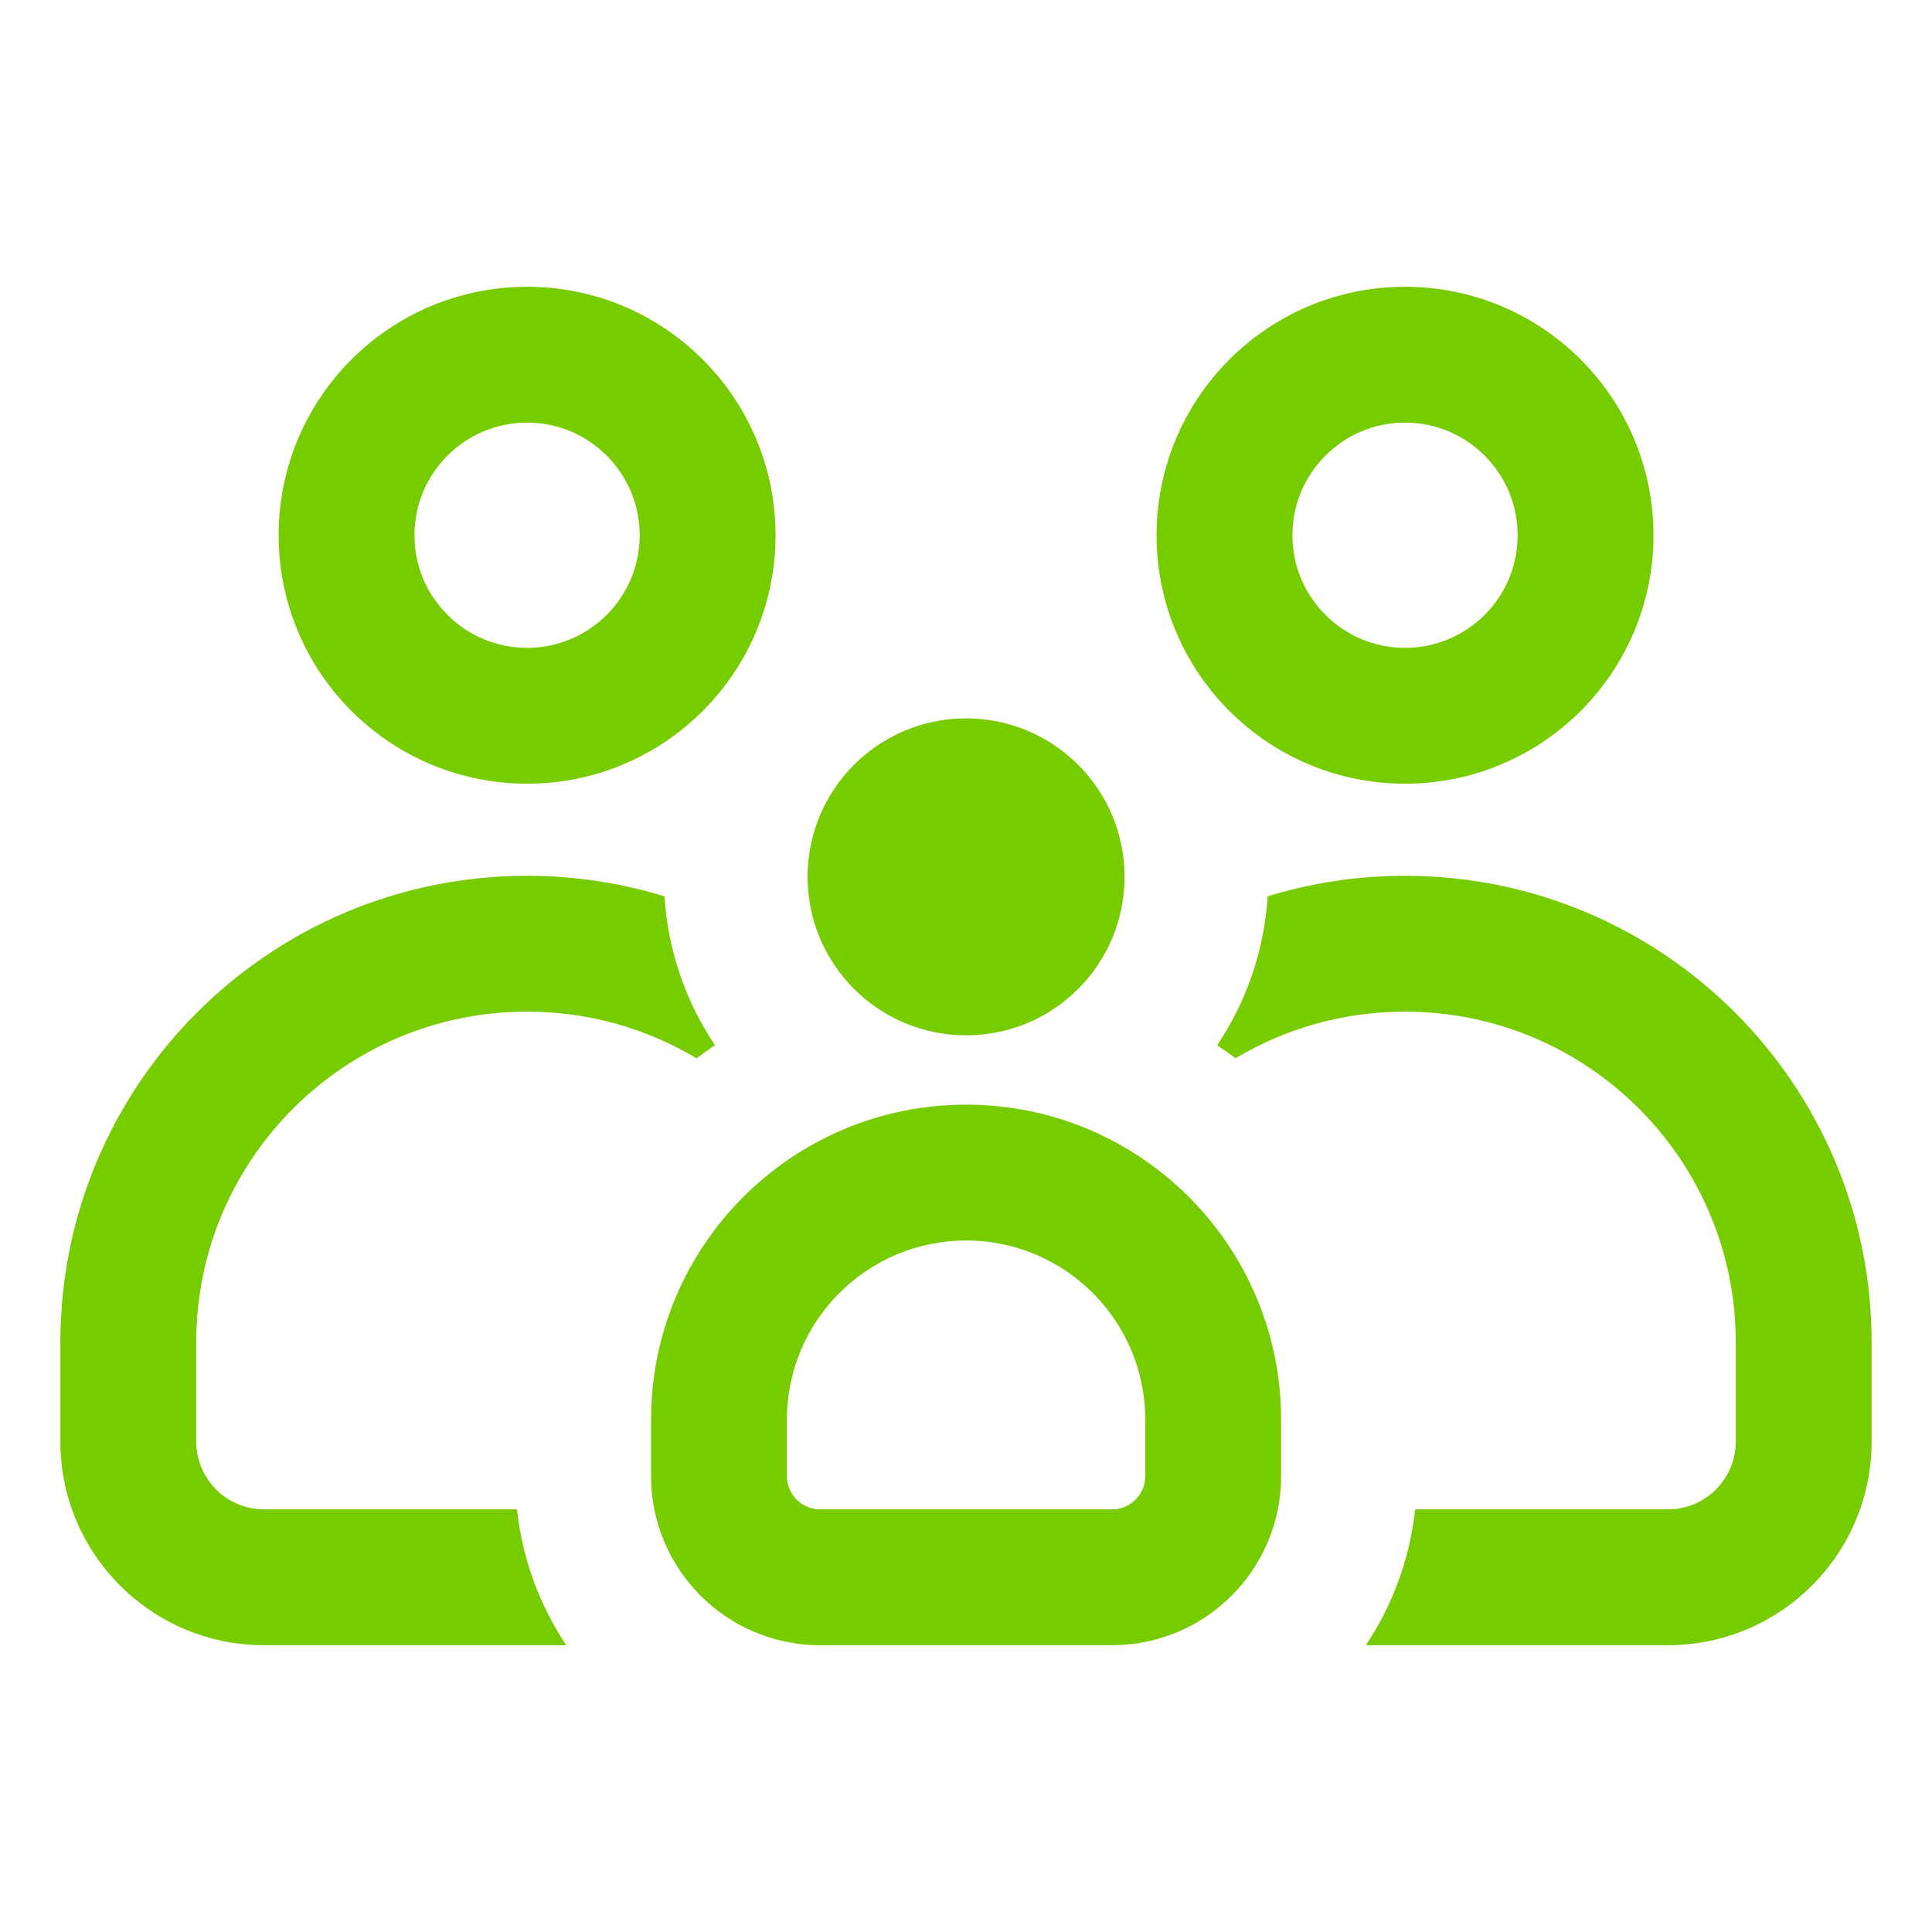
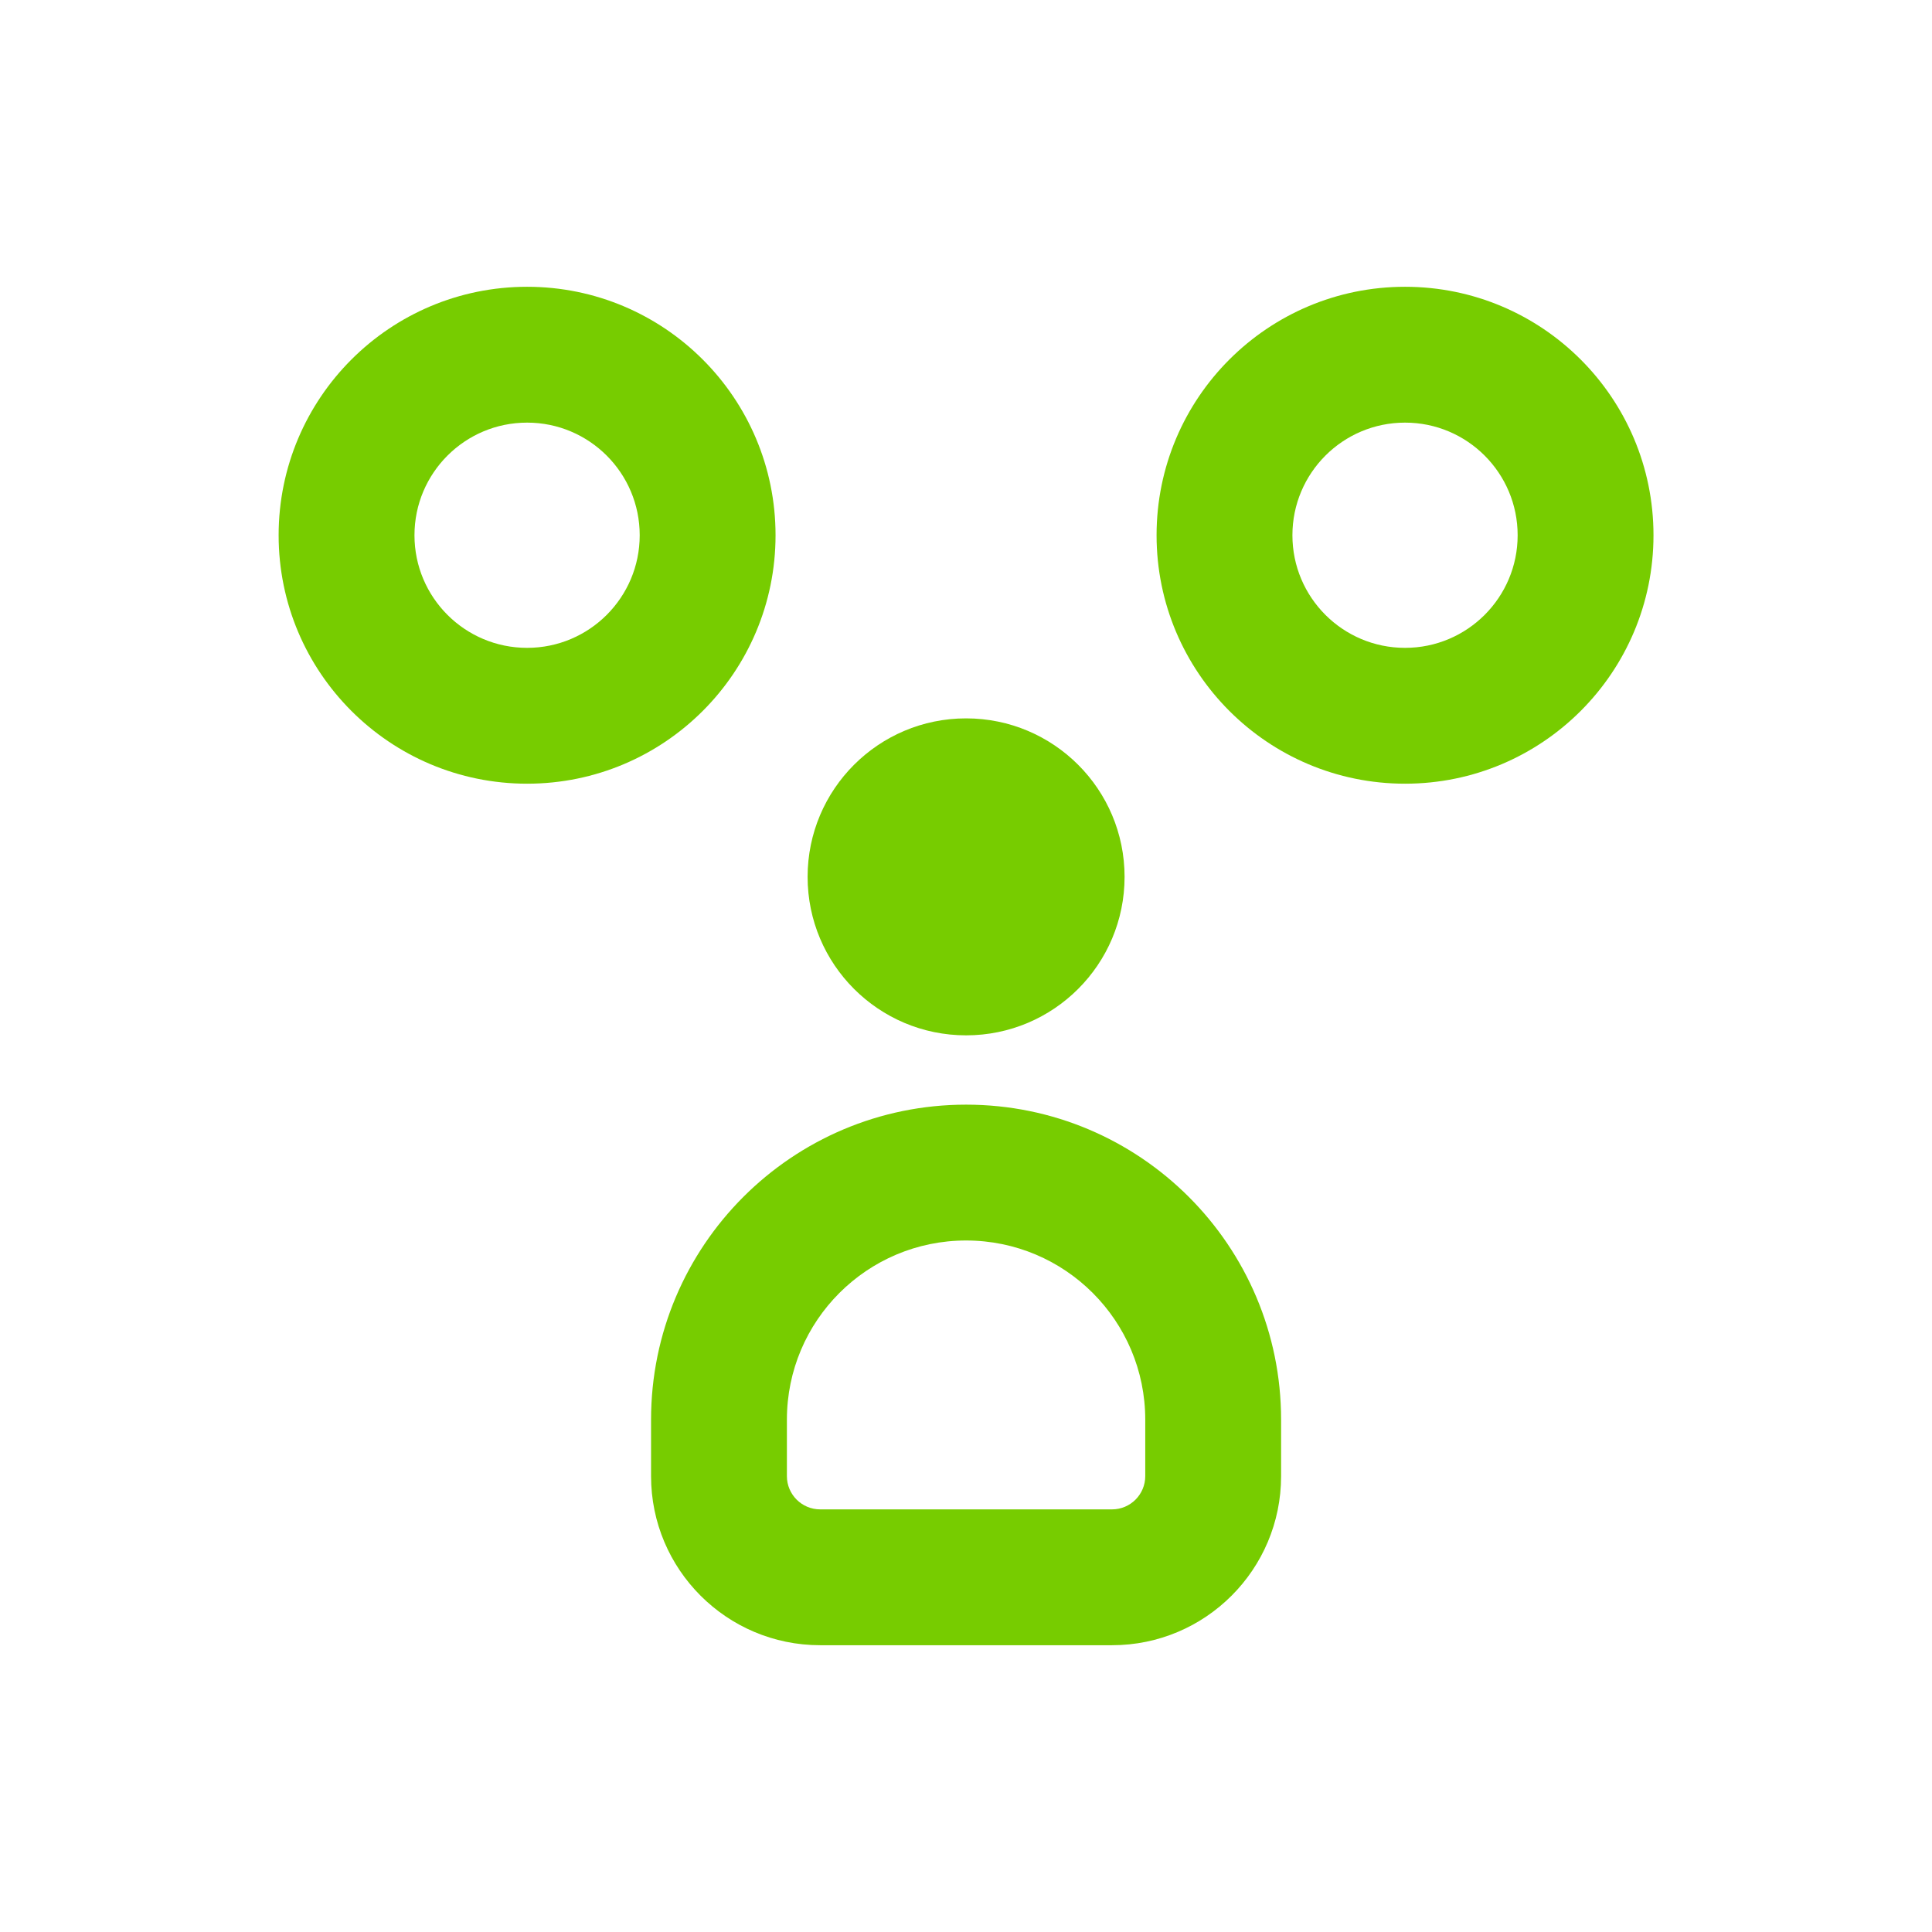
<svg xmlns="http://www.w3.org/2000/svg" width="64" height="64" viewBox="0 0 64 64" fill="none">
  <path fill-rule="evenodd" clip-rule="evenodd" d="M17.461 9.5C12.915 9.5 9.23 13.185 9.23 17.731C9.23 22.276 12.915 25.961 17.461 25.961C22.006 25.961 25.691 22.276 25.691 17.731C25.691 13.185 22.006 9.5 17.461 9.5ZM13.73 17.731C13.73 15.67 15.4 14 17.461 14C19.521 14 21.191 15.67 21.191 17.731C21.191 19.791 19.521 21.461 17.461 21.461C15.4 21.461 13.73 19.791 13.73 17.731Z" fill="#77CC00" />
-   <path d="M17.459 29.012C8.921 29.012 2 35.933 2 44.47V47.75C2 51.478 5.022 54.5 8.75 54.5H18.759C17.882 53.185 17.305 51.652 17.126 50H8.75C7.507 50 6.5 48.993 6.5 47.75V44.47C6.5 38.418 11.406 33.512 17.459 33.512C19.511 33.512 21.432 34.076 23.074 35.058C23.274 34.908 23.478 34.764 23.685 34.625C22.728 33.198 22.127 31.512 22.012 29.693C20.573 29.25 19.044 29.012 17.459 29.012Z" fill="#77CC00" />
-   <path d="M40.32 34.625C40.527 34.764 40.73 34.908 40.929 35.056C42.571 34.075 44.49 33.512 46.542 33.512C52.594 33.512 57.5 38.418 57.5 44.47V47.75C57.5 48.993 56.493 50 55.25 50H46.879C46.7 51.652 46.123 53.185 45.246 54.5H55.25C58.978 54.5 62 51.478 62 47.75V44.47C62 35.933 55.079 29.012 46.542 29.012C44.959 29.012 43.431 29.25 41.993 29.692C41.878 31.511 41.278 33.198 40.32 34.625Z" fill="#77CC00" />
  <path fill-rule="evenodd" clip-rule="evenodd" d="M38.313 17.731C38.313 13.185 41.998 9.5 46.544 9.5C51.089 9.5 54.774 13.185 54.774 17.731C54.774 22.276 51.089 25.961 46.544 25.961C41.998 25.961 38.313 22.276 38.313 17.731ZM46.544 14C44.483 14 42.813 15.67 42.813 17.731C42.813 19.791 44.483 21.461 46.544 21.461C48.604 21.461 50.274 19.791 50.274 17.731C50.274 15.67 48.604 14 46.544 14Z" fill="#77CC00" />
  <path fill-rule="evenodd" clip-rule="evenodd" d="M21.567 47.029C21.567 41.266 26.24 36.593 32.003 36.593C37.766 36.593 42.438 41.266 42.438 47.029V48.898C42.438 51.992 39.931 54.5 36.837 54.5H27.169C24.075 54.5 21.567 51.992 21.567 48.898V47.029ZM32.003 41.093C28.725 41.093 26.067 43.751 26.067 47.029V48.898C26.067 49.507 26.561 50 27.169 50H36.837C37.445 50 37.938 49.507 37.938 48.898V47.029C37.938 43.751 35.281 41.093 32.003 41.093Z" fill="#77CC00" />
  <path d="M32.003 23.797C29.104 23.797 26.753 26.147 26.753 29.047C26.753 31.946 29.104 34.297 32.003 34.297C34.903 34.297 37.253 31.946 37.253 29.047C37.253 26.147 34.903 23.797 32.003 23.797Z" fill="#77CC00" />
</svg>